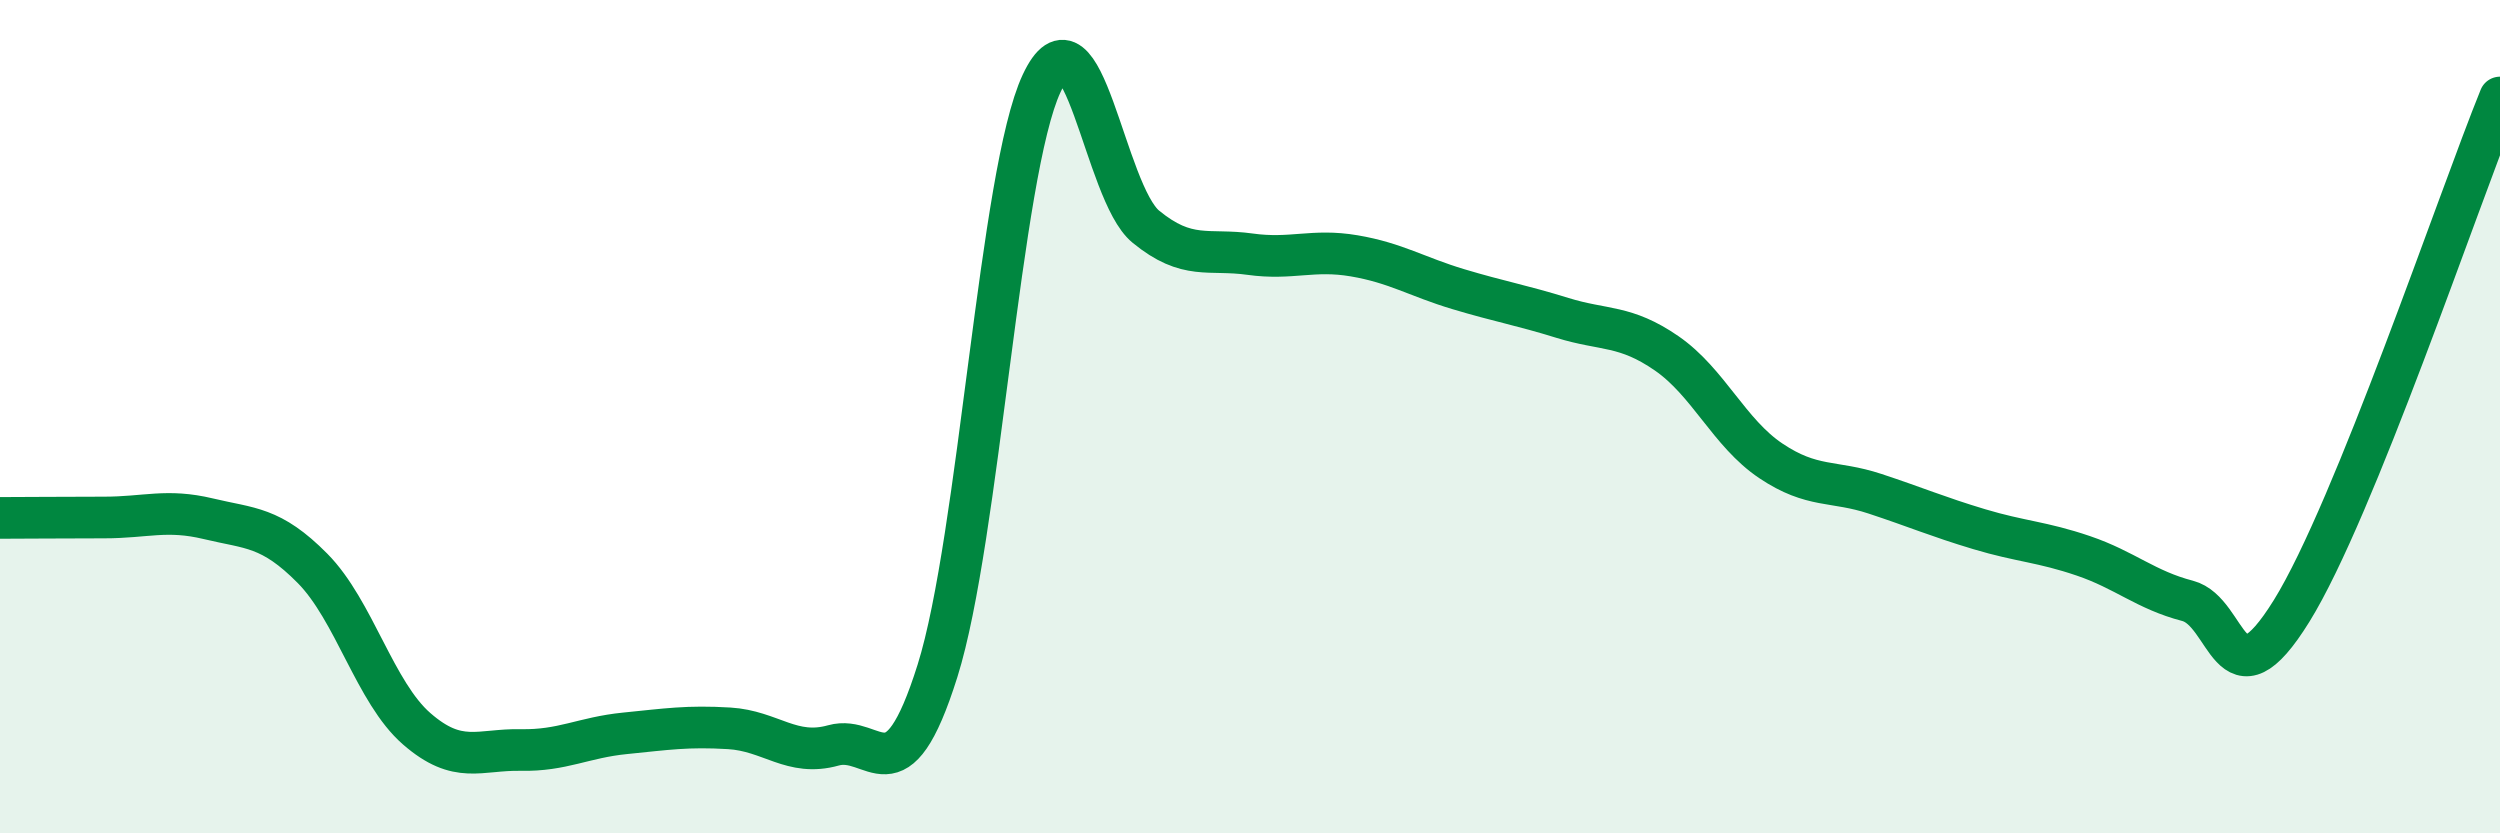
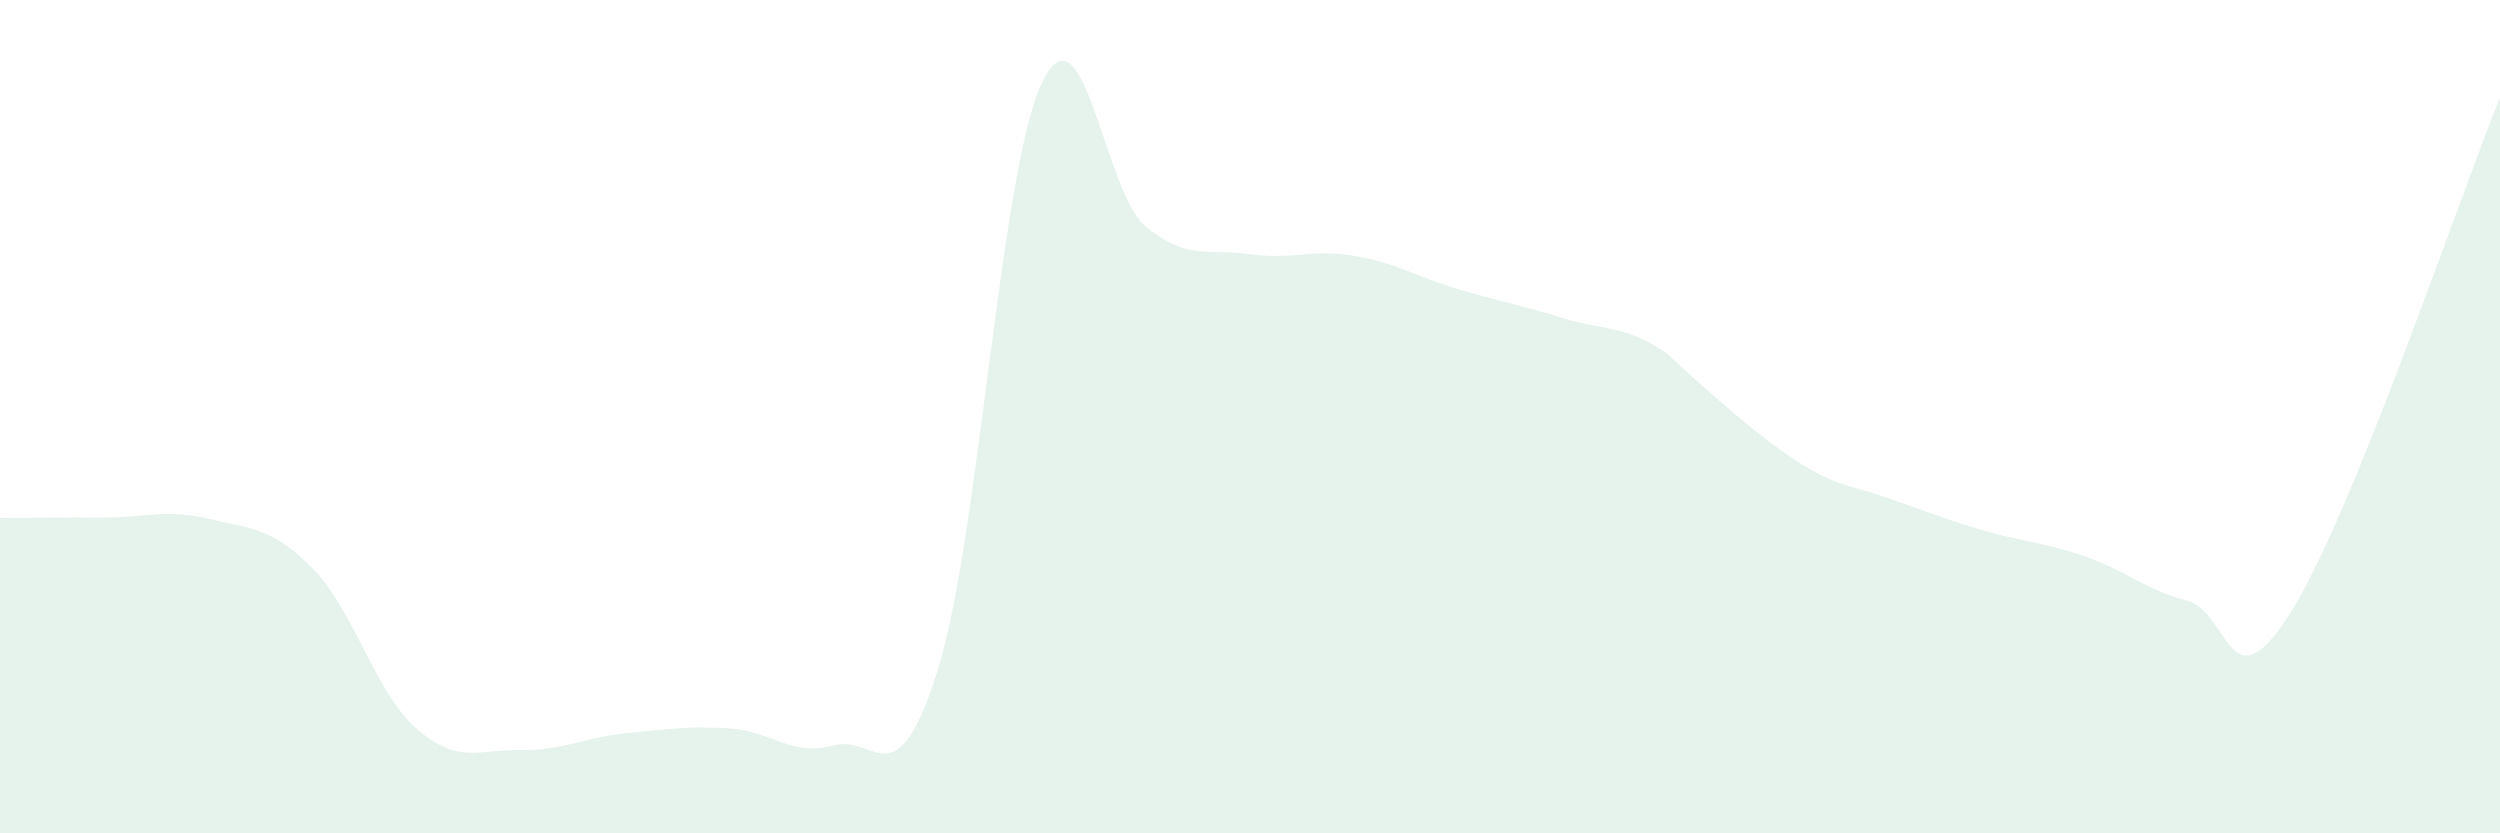
<svg xmlns="http://www.w3.org/2000/svg" width="60" height="20" viewBox="0 0 60 20">
-   <path d="M 0,12.43 C 0.5,12.43 1.5,12.42 2.5,12.42 C 3.5,12.42 4,12.21 5,12.45 C 6,12.69 6.5,12.63 7.5,13.64 C 8.5,14.65 9,16.62 10,17.49 C 11,18.36 11.5,17.98 12.5,18 C 13.5,18.02 14,17.7 15,17.6 C 16,17.5 16.5,17.42 17.5,17.48 C 18.5,17.54 19,18.17 20,17.89 C 21,17.61 21.5,19.28 22.5,16.1 C 23.5,12.92 24,4.13 25,2 C 26,-0.13 26.5,4.62 27.5,5.44 C 28.5,6.26 29,5.96 30,6.1 C 31,6.24 31.5,5.97 32.5,6.14 C 33.5,6.31 34,6.64 35,6.94 C 36,7.24 36.5,7.32 37.5,7.63 C 38.5,7.94 39,7.79 40,8.48 C 41,9.17 41.5,10.39 42.5,11.06 C 43.5,11.73 44,11.52 45,11.85 C 46,12.18 46.5,12.4 47.5,12.7 C 48.5,13 49,13 50,13.34 C 51,13.68 51.5,14.16 52.5,14.42 C 53.5,14.68 53.5,17.08 55,14.66 C 56.5,12.24 59,4.8 60,2.34L60 20L0 20Z" fill="#008740" opacity="0.1" stroke-linecap="round" stroke-linejoin="round" />
-   <path d="M 0,12.43 C 0.5,12.43 1.5,12.42 2.5,12.42 C 3.5,12.42 4,12.21 5,12.45 C 6,12.69 6.5,12.63 7.5,13.64 C 8.5,14.65 9,16.62 10,17.49 C 11,18.36 11.5,17.98 12.5,18 C 13.5,18.02 14,17.7 15,17.6 C 16,17.5 16.5,17.42 17.5,17.48 C 18.5,17.54 19,18.17 20,17.89 C 21,17.61 21.5,19.28 22.5,16.1 C 23.5,12.92 24,4.13 25,2 C 26,-0.13 26.5,4.62 27.5,5.44 C 28.5,6.26 29,5.96 30,6.1 C 31,6.24 31.5,5.97 32.5,6.14 C 33.5,6.31 34,6.64 35,6.94 C 36,7.24 36.5,7.32 37.5,7.63 C 38.5,7.94 39,7.79 40,8.48 C 41,9.17 41.5,10.39 42.5,11.06 C 43.5,11.73 44,11.52 45,11.85 C 46,12.18 46.5,12.4 47.5,12.7 C 48.5,13 49,13 50,13.34 C 51,13.68 51.5,14.16 52.5,14.42 C 53.5,14.68 53.5,17.08 55,14.66 C 56.5,12.24 59,4.8 60,2.34" stroke="#008740" stroke-width="1" fill="none" stroke-linecap="round" stroke-linejoin="round" />
+   <path d="M 0,12.43 C 0.5,12.43 1.5,12.42 2.5,12.42 C 3.5,12.42 4,12.21 5,12.45 C 6,12.69 6.5,12.63 7.5,13.64 C 8.5,14.65 9,16.62 10,17.49 C 11,18.36 11.5,17.98 12.5,18 C 13.5,18.02 14,17.7 15,17.6 C 16,17.5 16.5,17.42 17.5,17.48 C 18.5,17.54 19,18.17 20,17.89 C 21,17.61 21.5,19.28 22.5,16.1 C 23.5,12.92 24,4.13 25,2 C 26,-0.13 26.5,4.62 27.5,5.44 C 28.5,6.26 29,5.96 30,6.1 C 31,6.24 31.5,5.97 32.5,6.14 C 33.5,6.31 34,6.64 35,6.94 C 36,7.24 36.5,7.32 37.5,7.63 C 38.5,7.94 39,7.79 40,8.48 C 43.5,11.73 44,11.52 45,11.85 C 46,12.18 46.5,12.4 47.5,12.7 C 48.5,13 49,13 50,13.34 C 51,13.68 51.5,14.16 52.5,14.42 C 53.5,14.68 53.5,17.08 55,14.66 C 56.5,12.24 59,4.8 60,2.34L60 20L0 20Z" fill="#008740" opacity="0.1" stroke-linecap="round" stroke-linejoin="round" />
</svg>